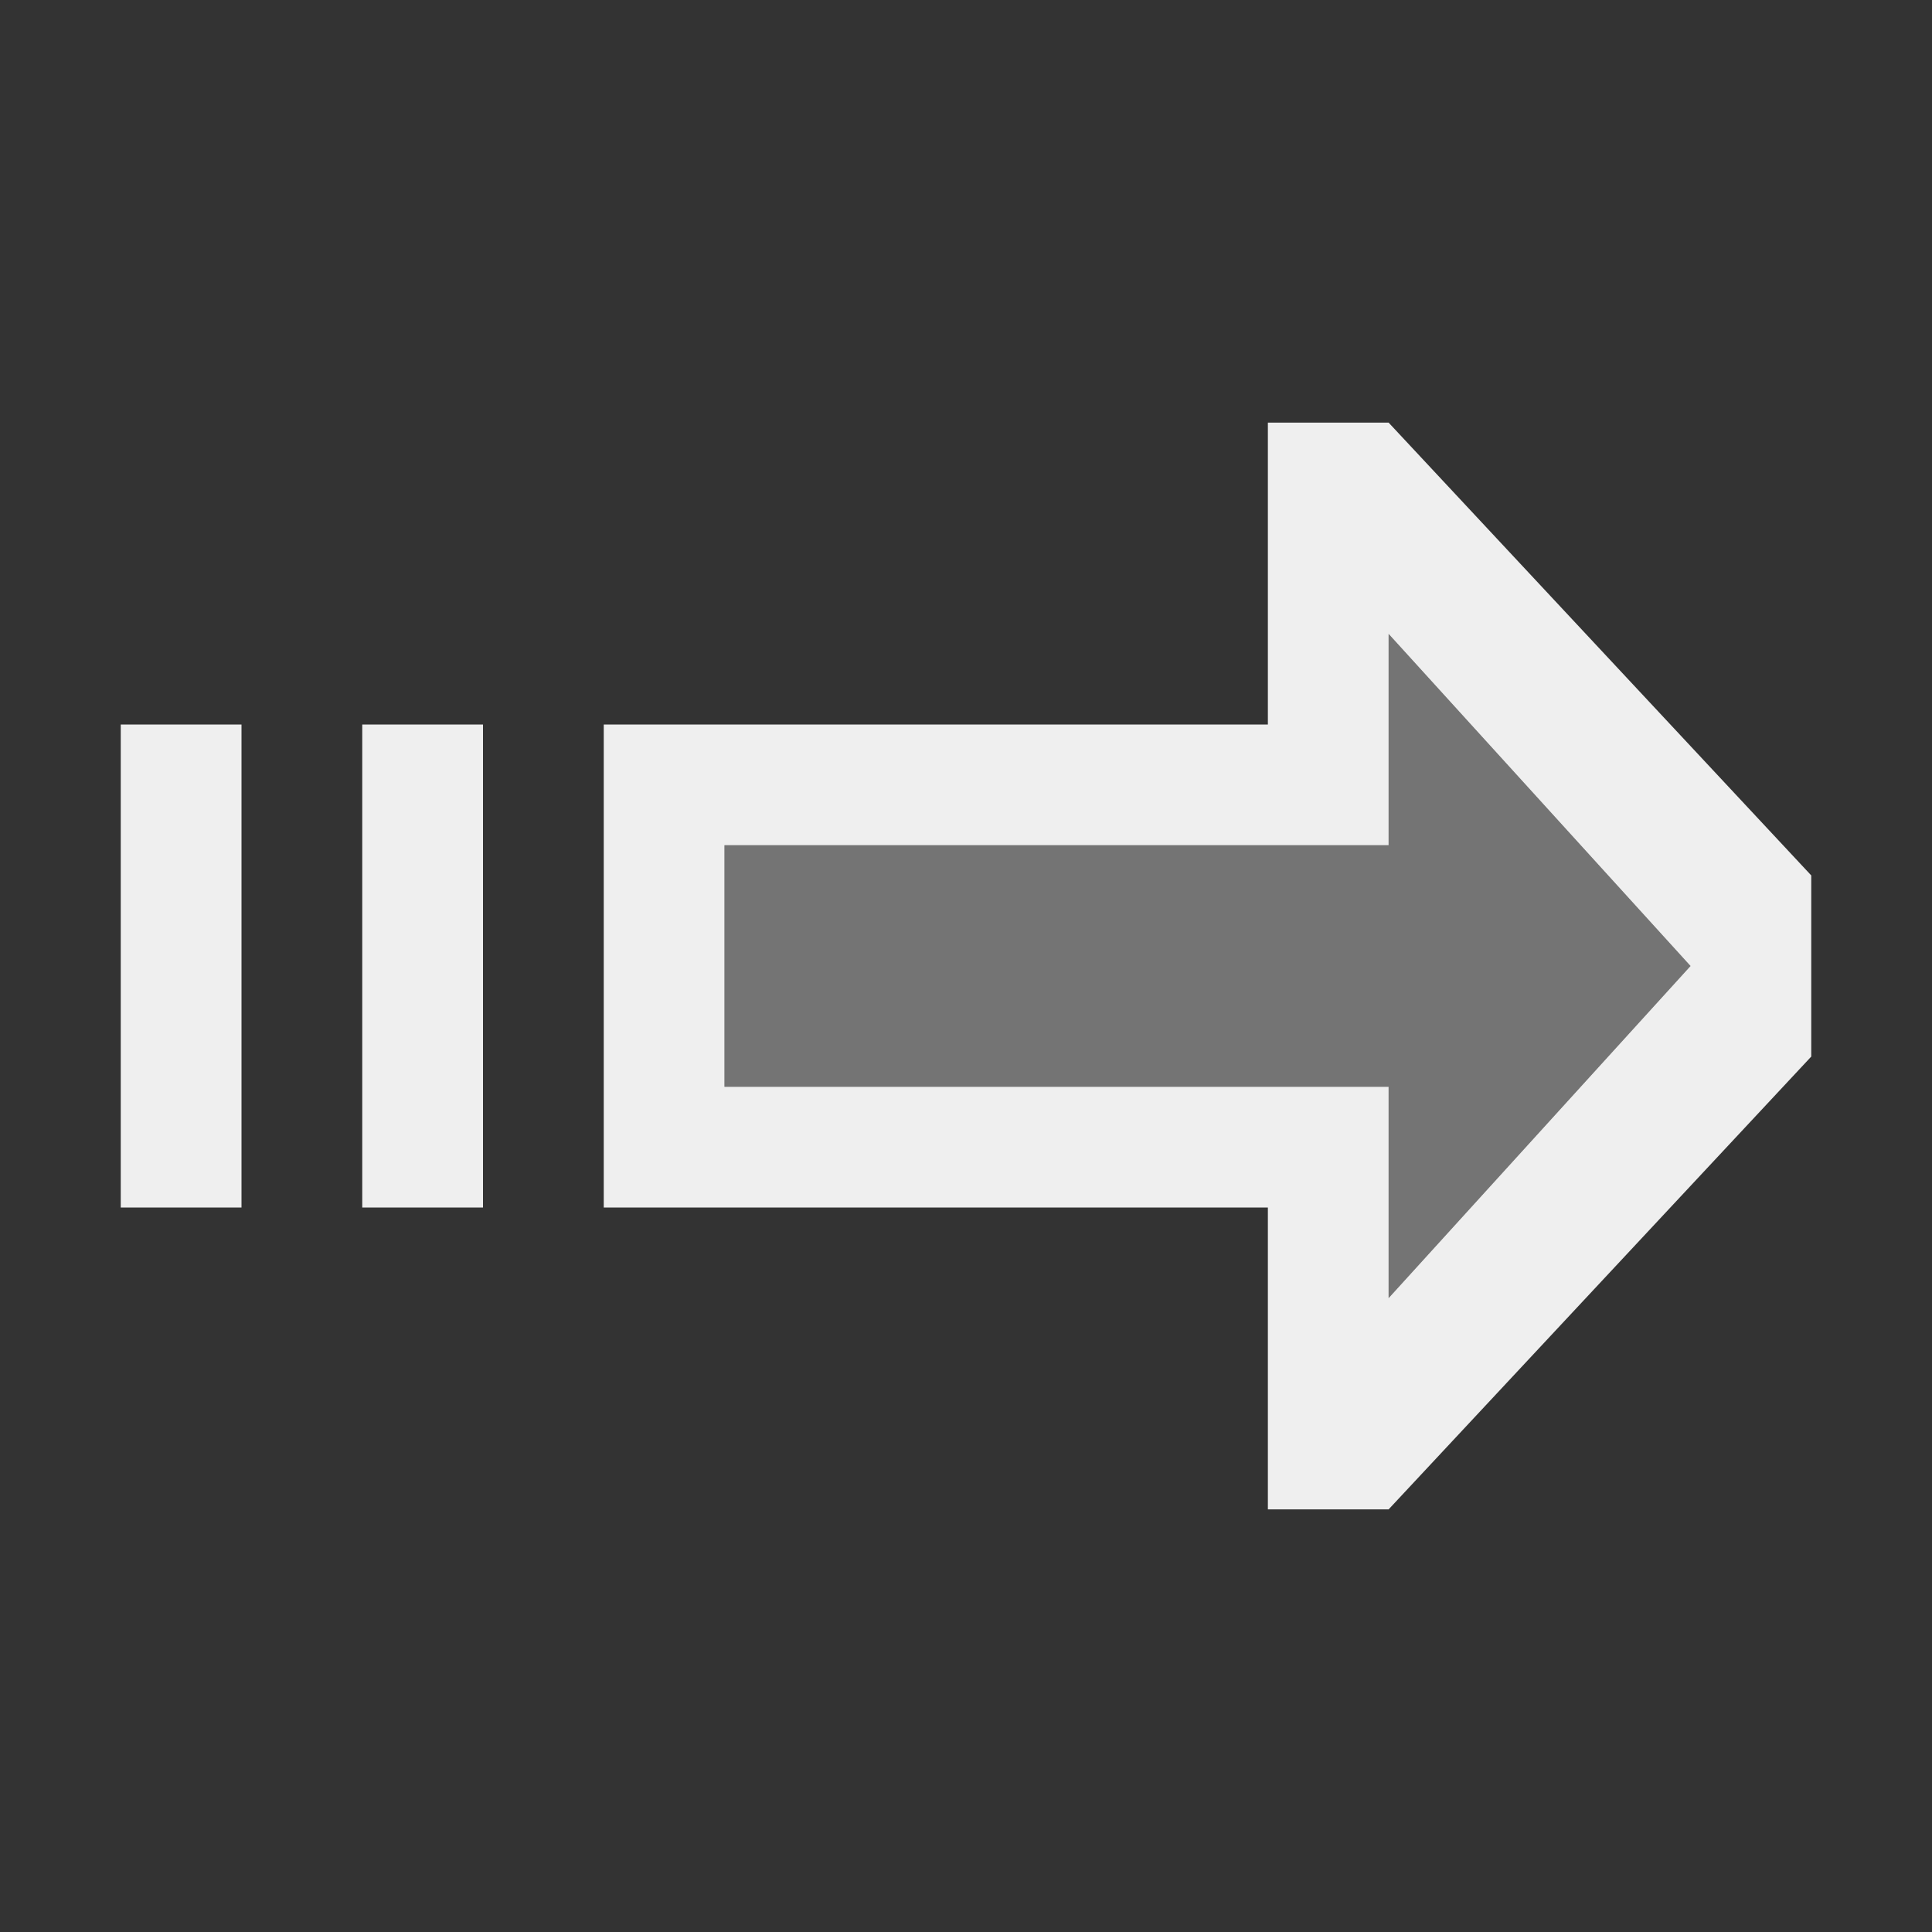
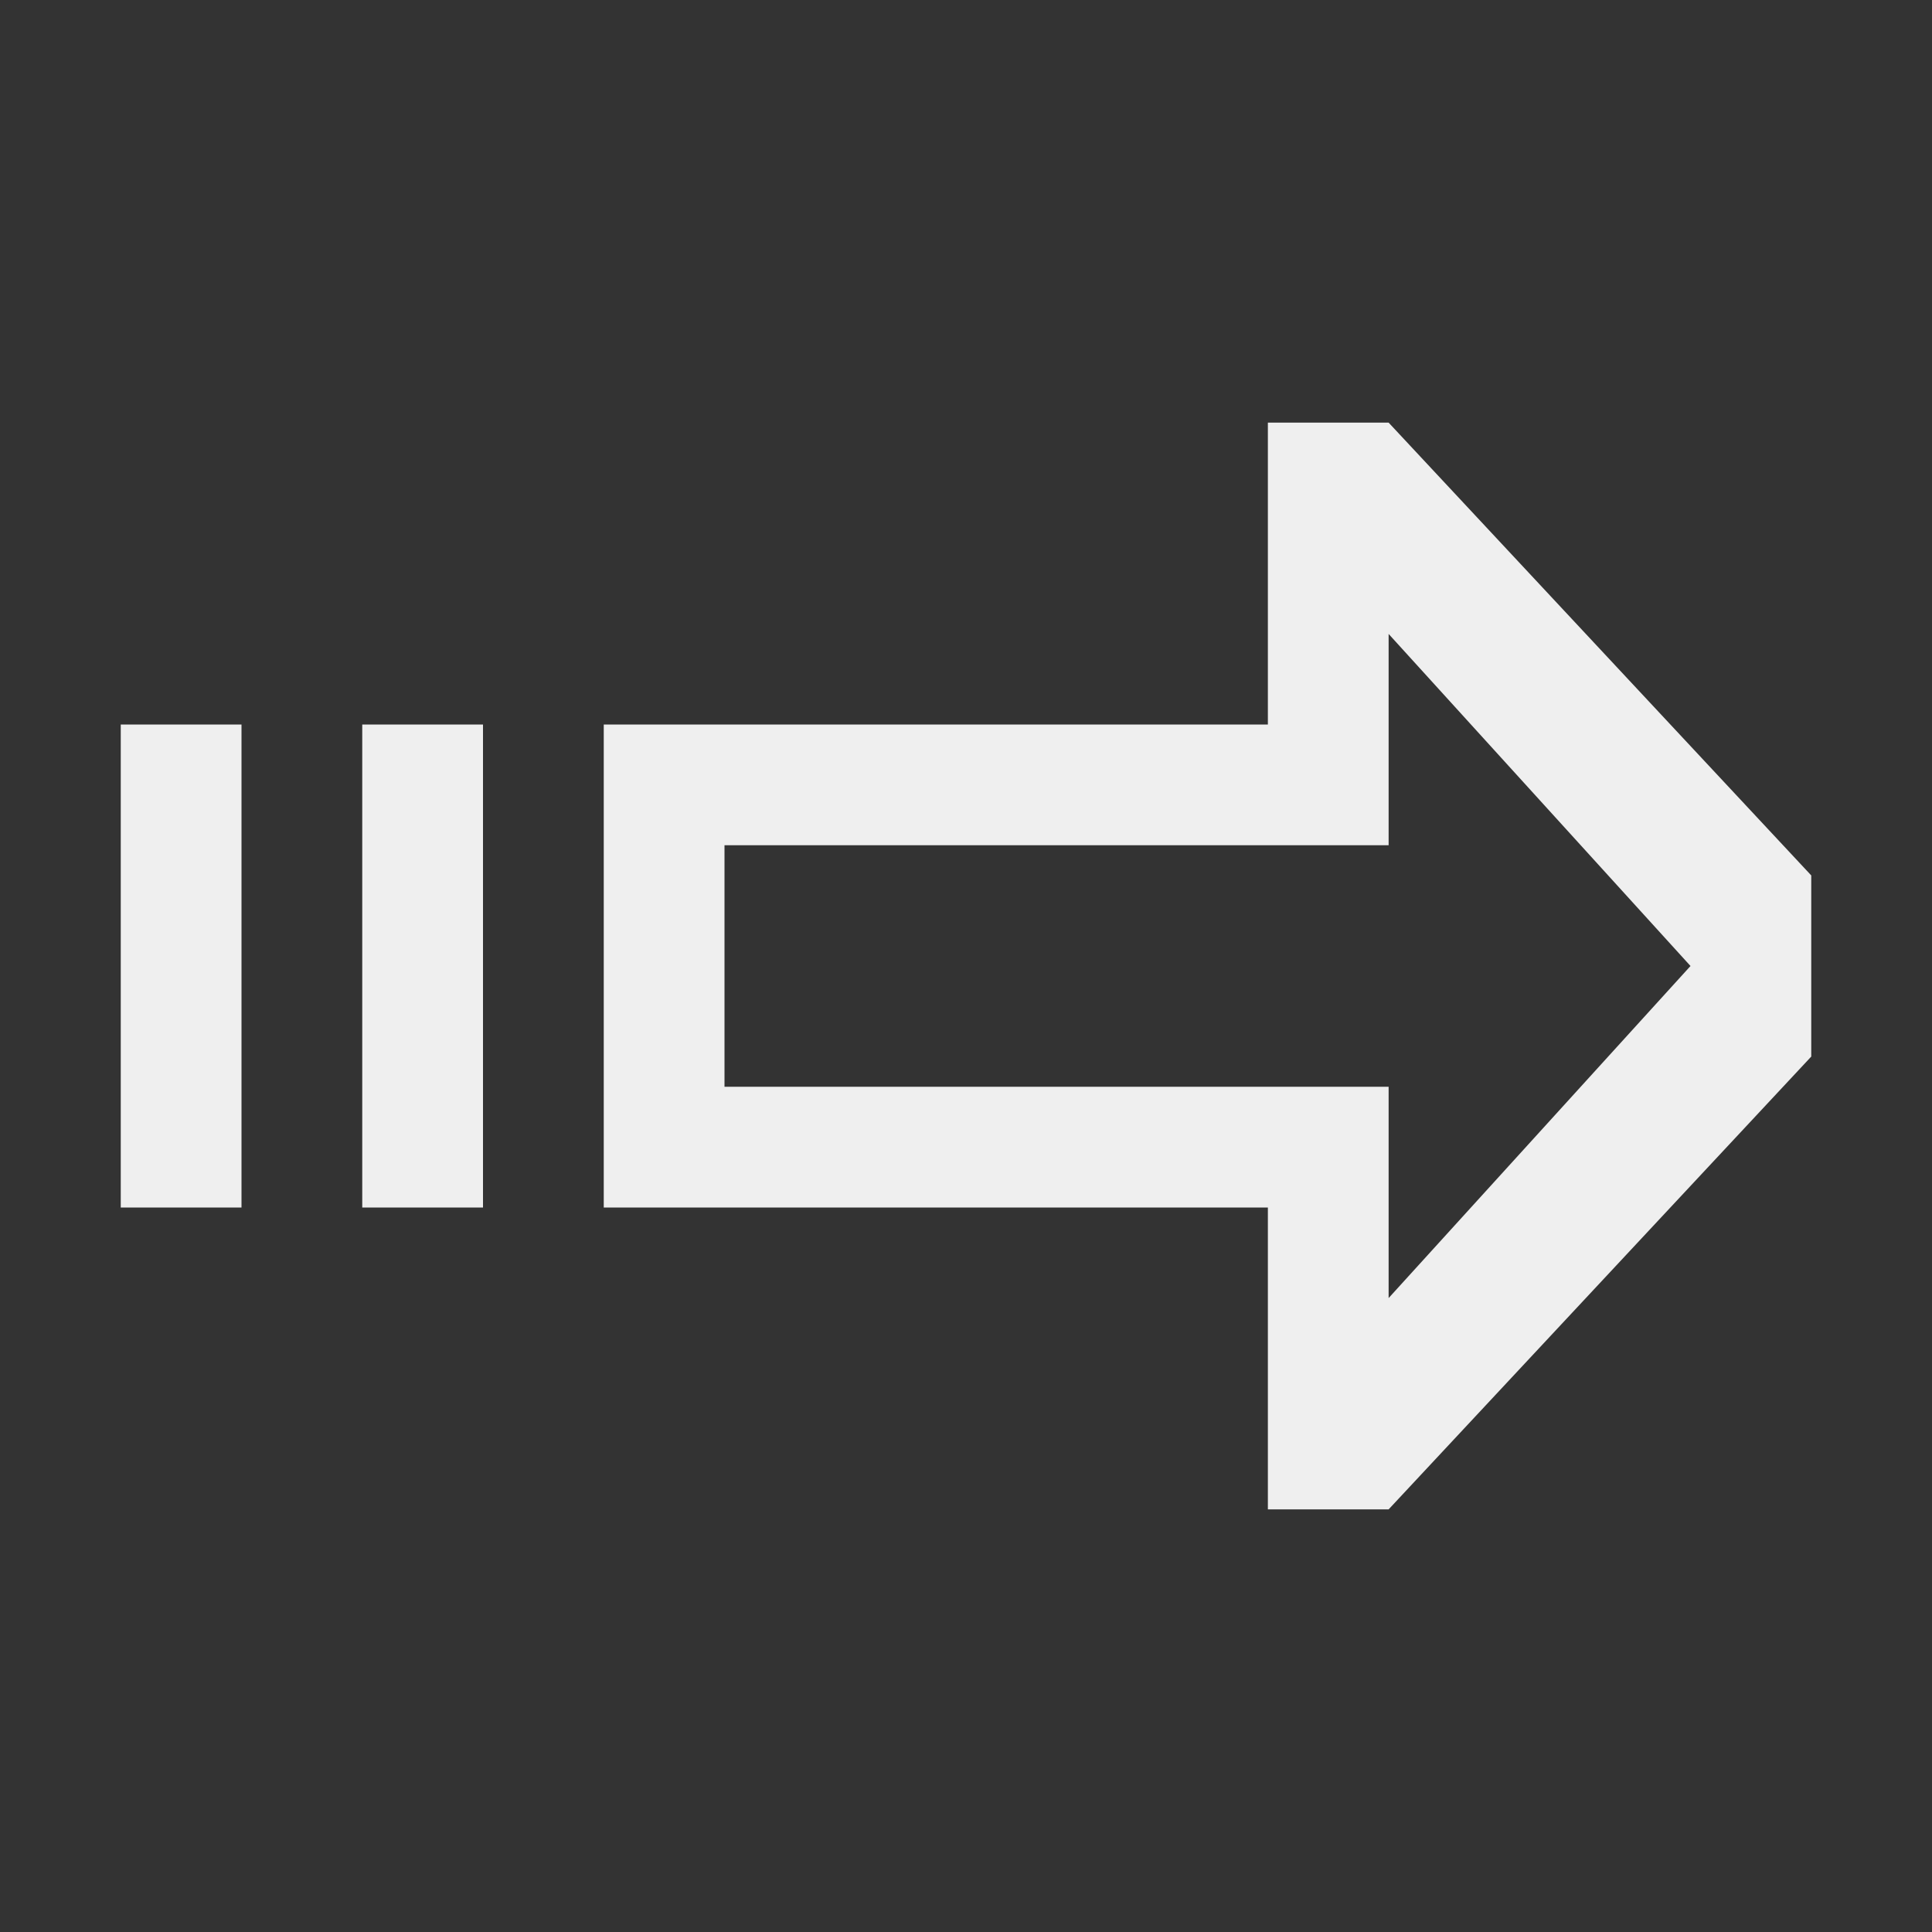
<svg xmlns="http://www.w3.org/2000/svg" height="32" viewBox="0 0 32 32" width="32">
  <rect x="0" y="0" width="32" height="32" fill="#333333" stroke="none" />
  <g fill="#efefef" stroke-width="1.333" transform="matrix(-1 0 0 1 33 0)">
    <path d="m21 7v5h-11v8h11v5h2l7-7.5v-3l-7-7.5zm2 3.5 5 5.5-5 5.5v-3.5h-11v-4h11zm-21 1.5v8h2v-8zm4 0v8h2v-8z" transform="matrix(-1 0 0 1 33 0)" />
-     <path d="m21 18h-11v3.5l-5-5.5 5-5.5v3.5h11z" opacity=".35" />
  </g>
</svg>